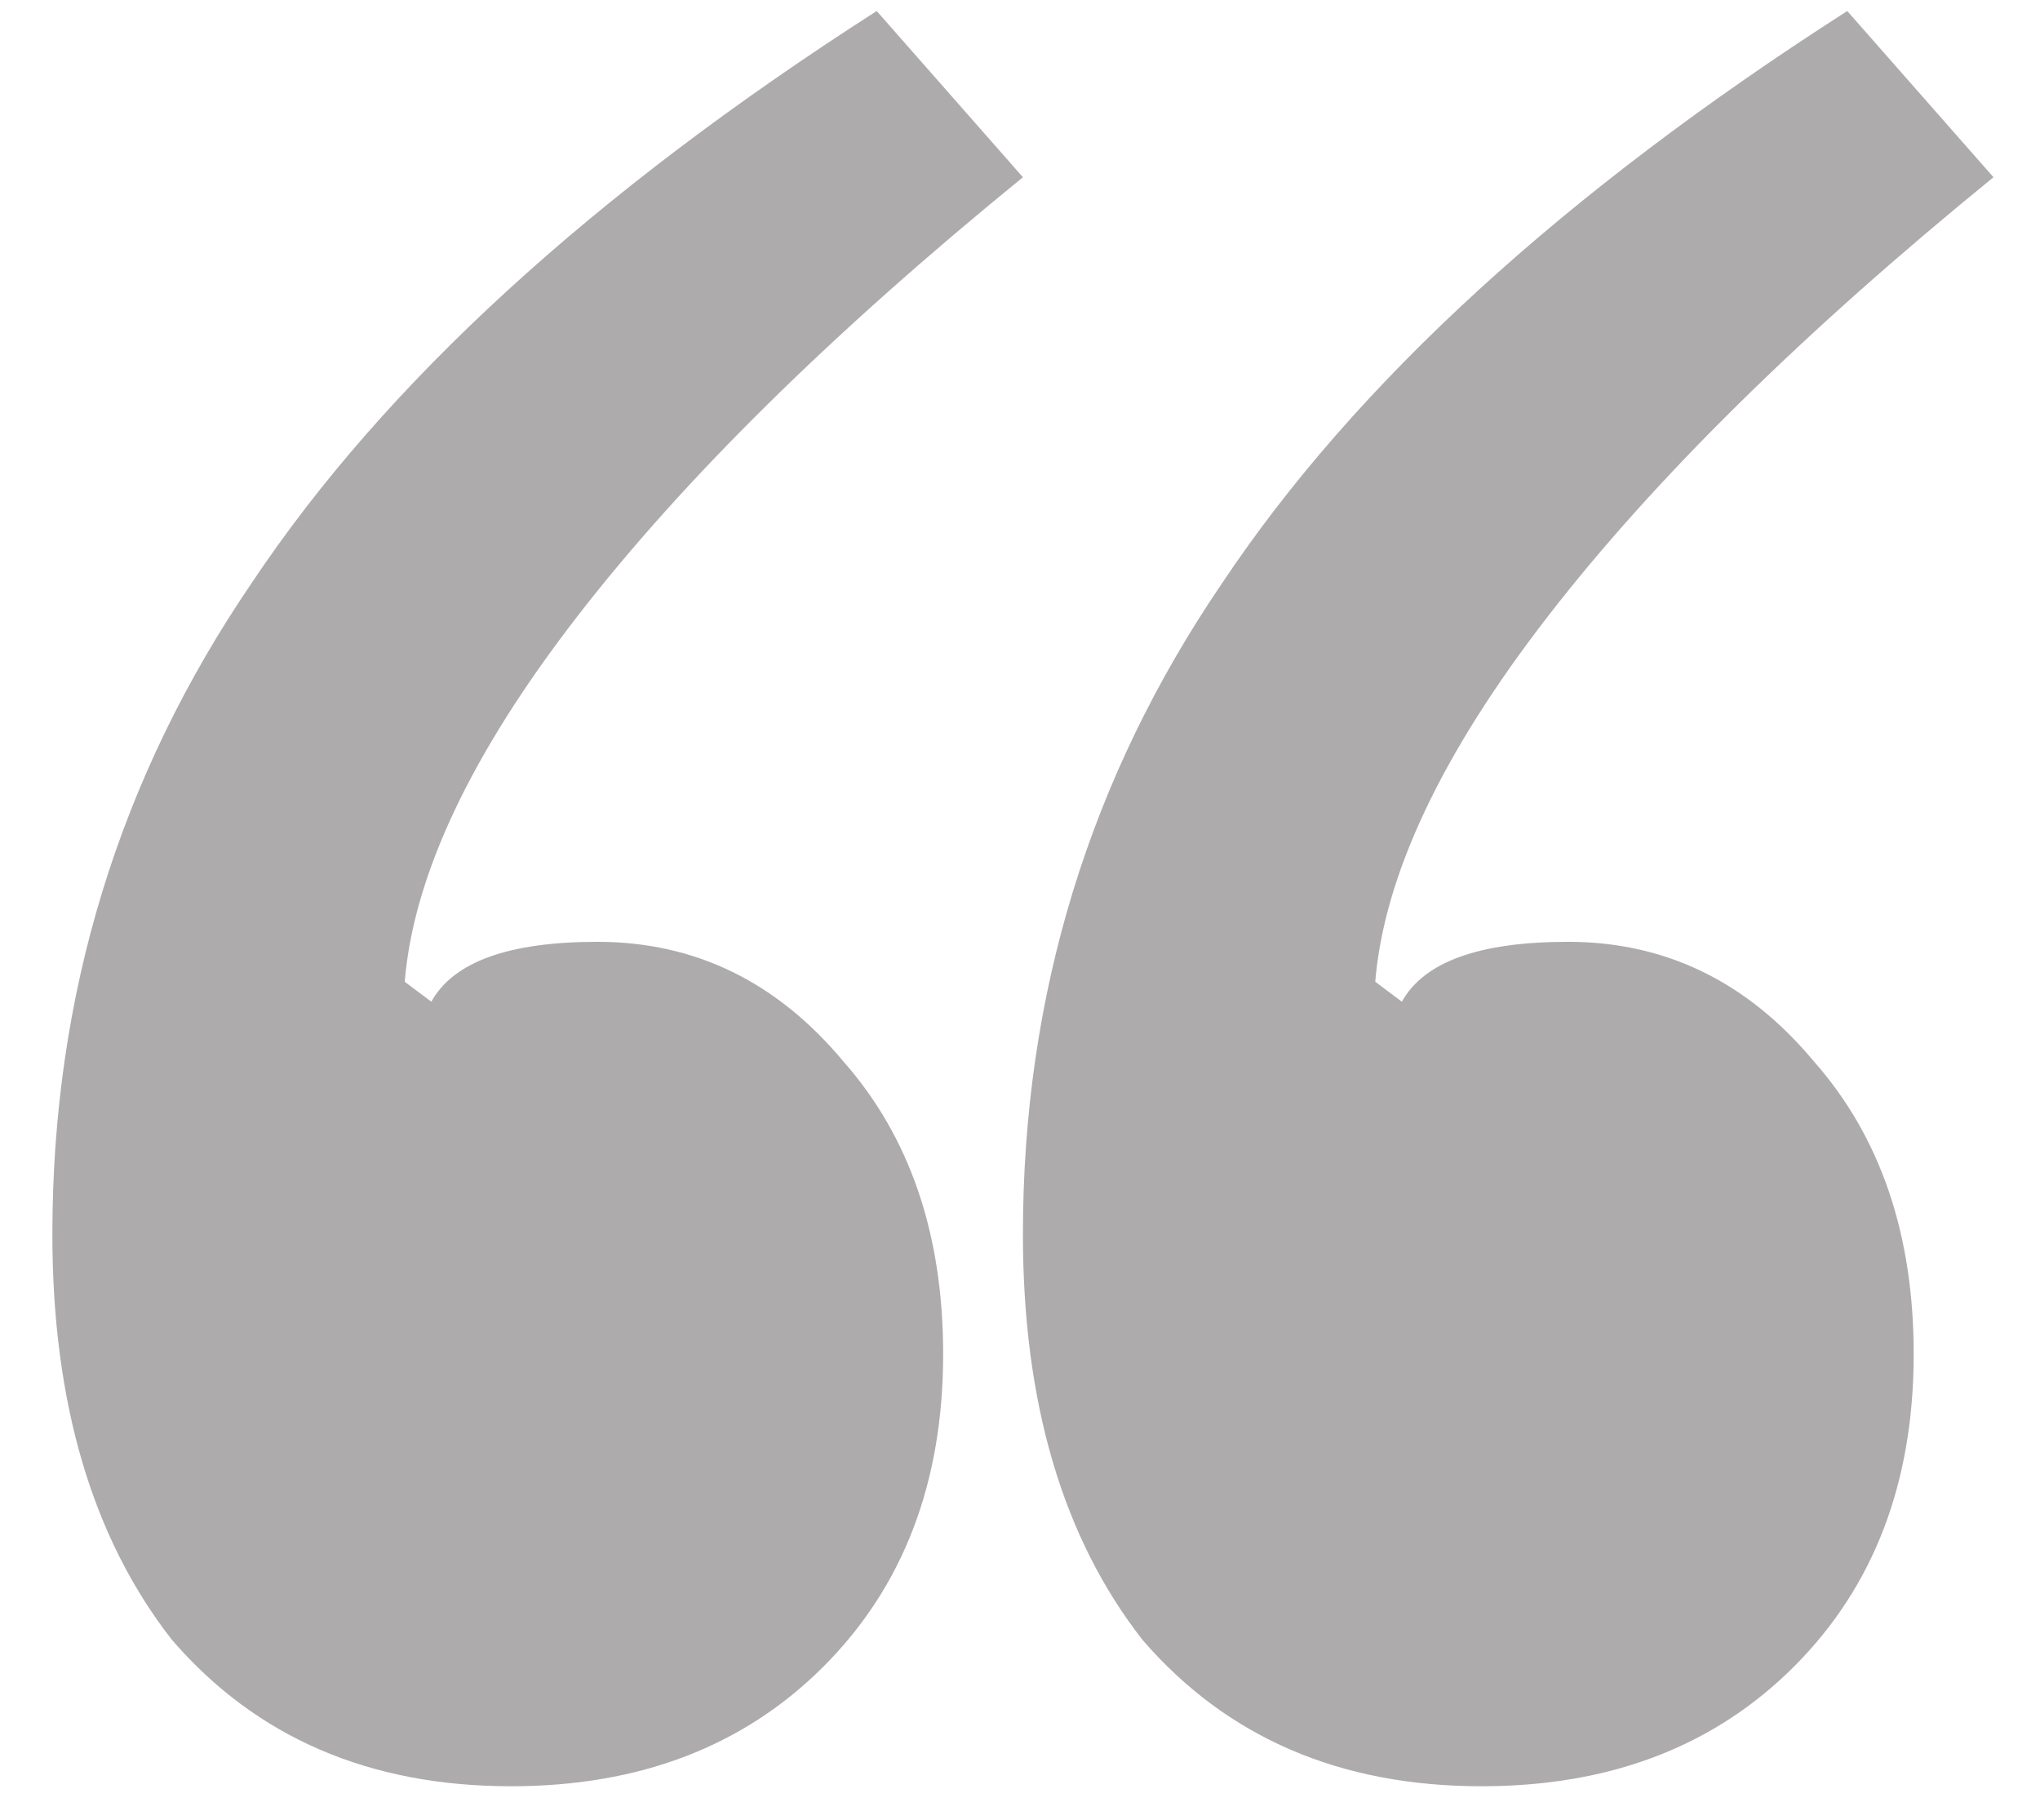
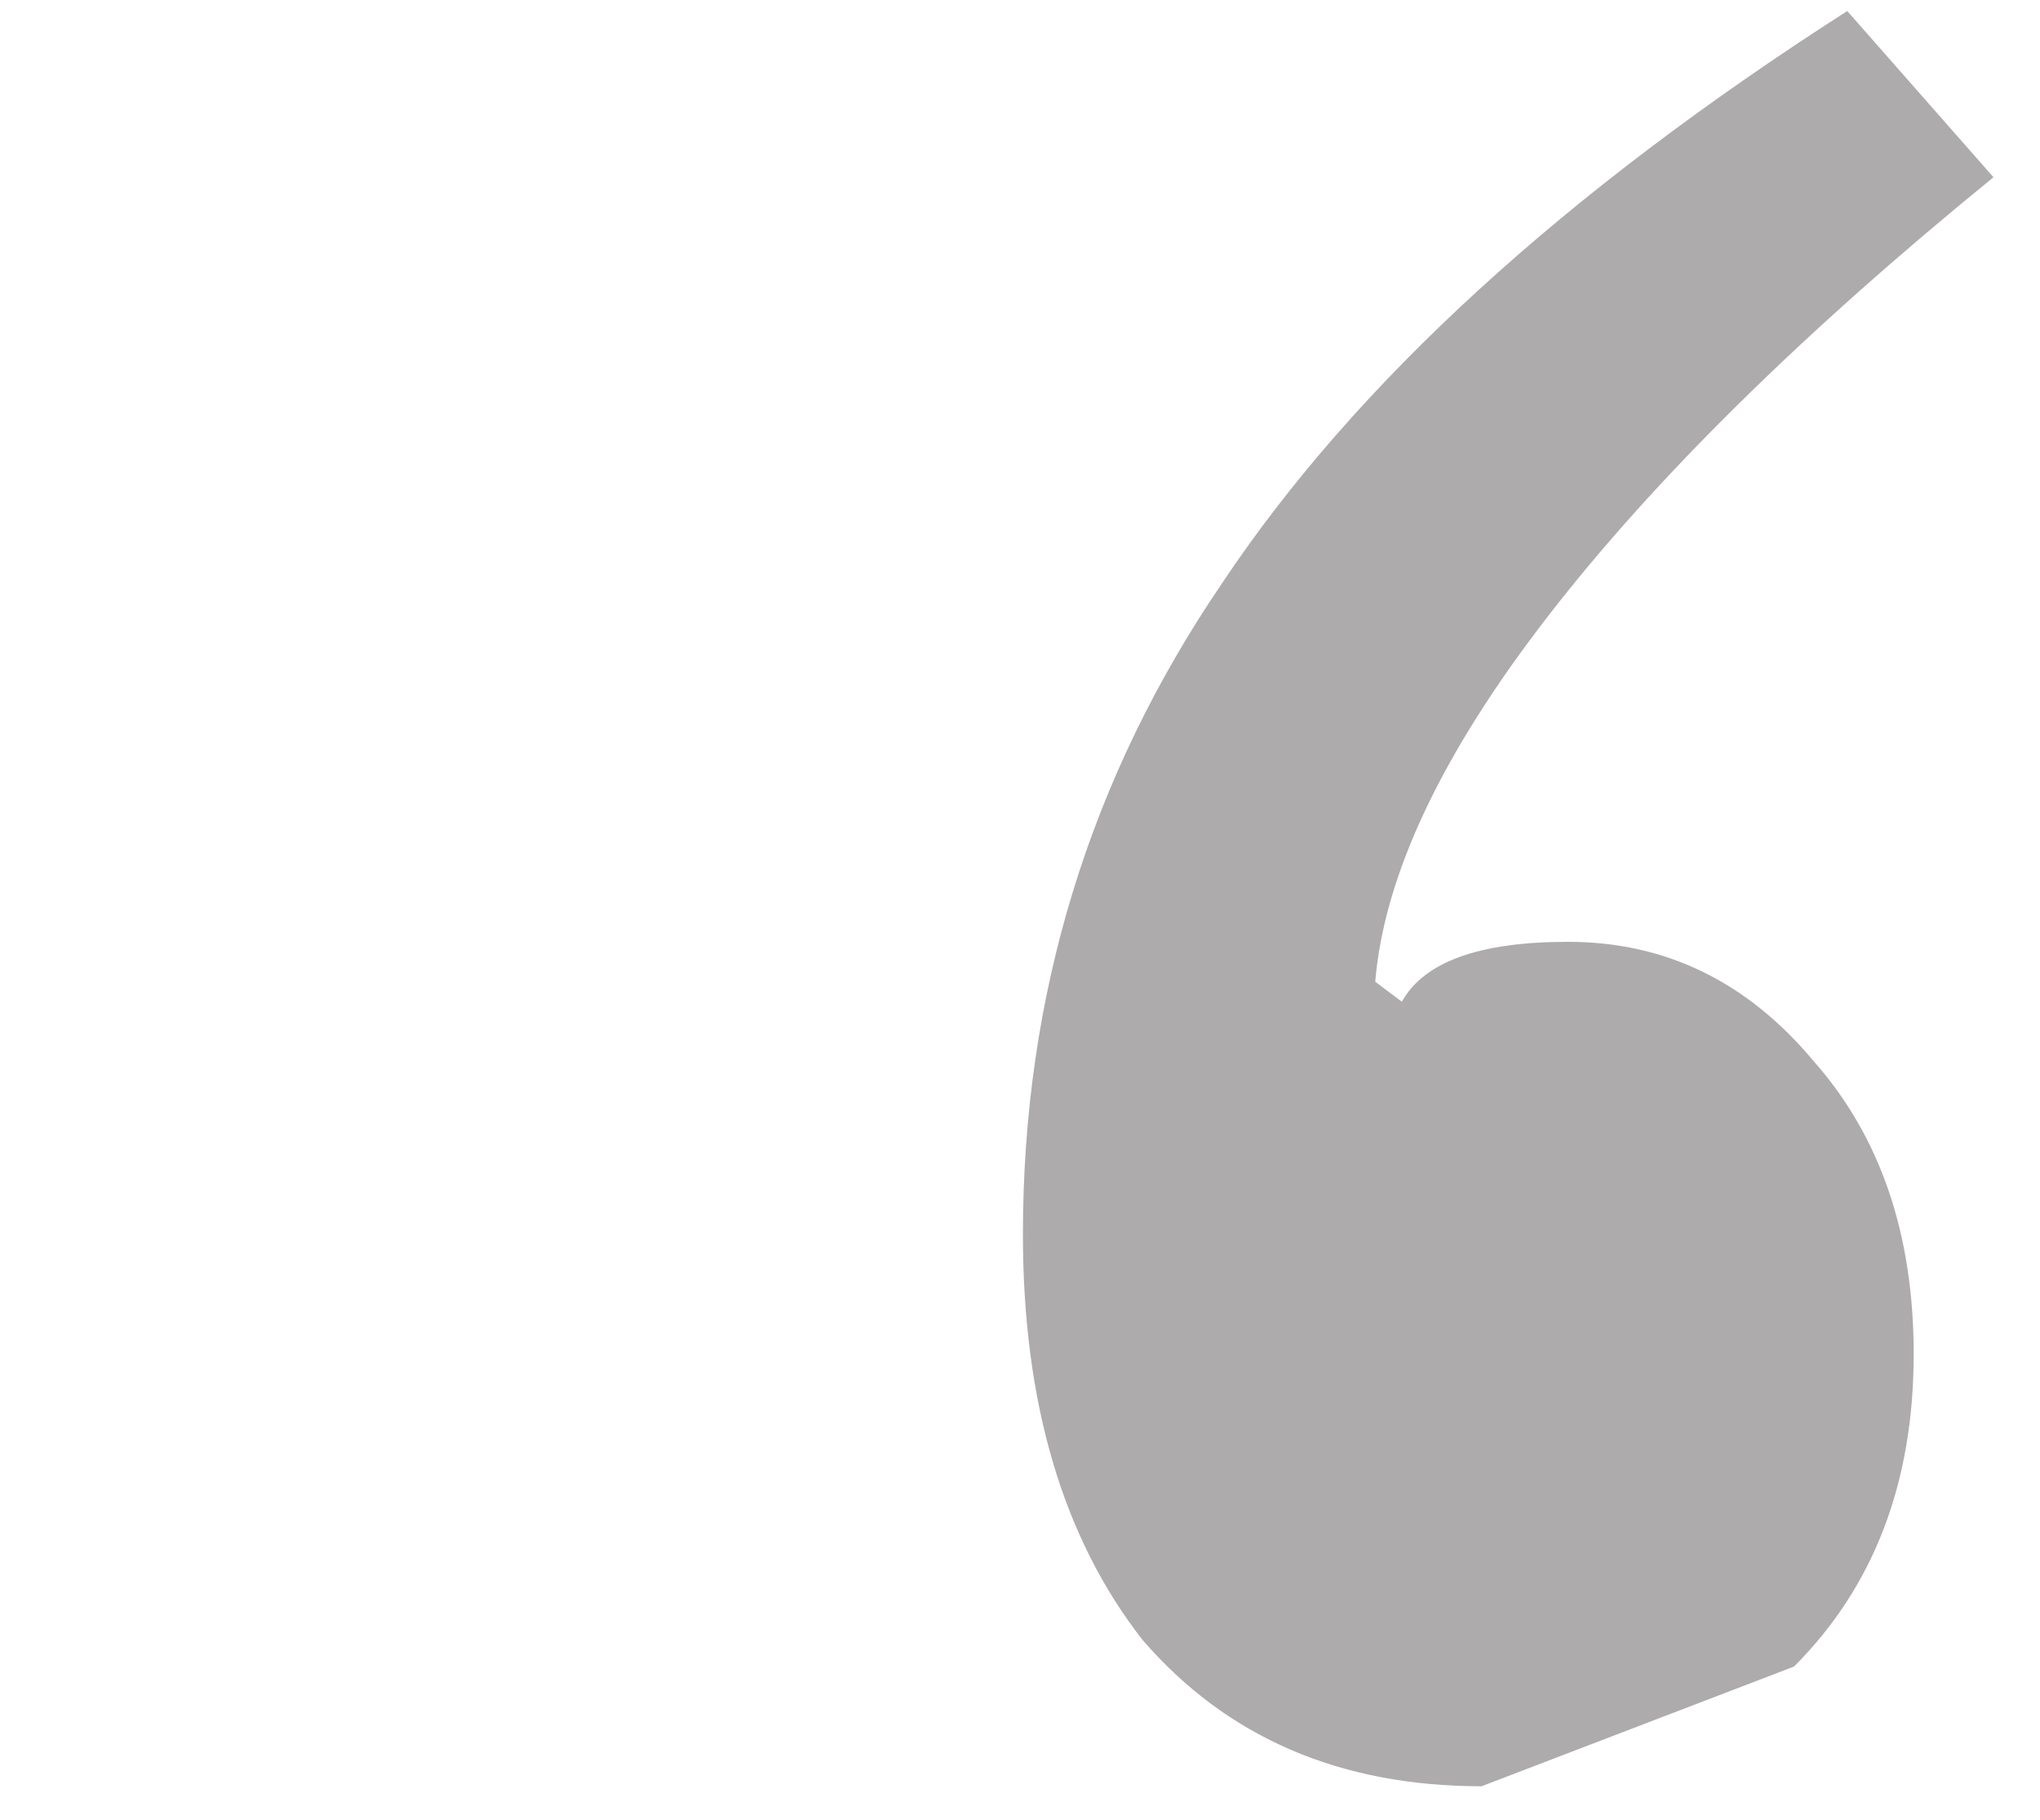
<svg xmlns="http://www.w3.org/2000/svg" width="37" height="33" viewBox="0 0 37 33" fill="none">
-   <path d="M9.269 32.392C6.697 32.392 4.648 31.507 3.12 29.739C1.674 27.89 0.95 25.439 0.95 22.384C0.95 18.044 2.156 14.105 4.567 10.569C6.979 6.952 10.756 3.495 15.901 0.2L18.553 3.214C15.097 6.027 12.404 8.68 10.475 11.172C8.546 13.663 7.501 15.874 7.34 17.803L7.823 18.165C8.224 17.441 9.229 17.079 10.837 17.079C12.605 17.079 14.092 17.803 15.298 19.25C16.503 20.616 17.106 22.384 17.106 24.555C17.106 26.886 16.383 28.774 14.936 30.221C13.489 31.668 11.6 32.392 9.269 32.392Z" fill="#ADABAB" />
-   <path d="M26.872 32.392C24.3 32.392 22.251 31.507 20.723 29.739C19.277 27.89 18.553 25.439 18.553 22.384C18.553 18.044 19.759 14.105 22.17 10.569C24.582 6.952 28.359 3.495 33.504 0.2L36.156 3.214C32.7 6.027 30.007 8.68 28.078 11.172C26.149 13.663 25.104 15.874 24.943 17.803L25.426 18.165C25.828 17.441 26.832 17.079 28.44 17.079C30.208 17.079 31.695 17.803 32.901 19.25C34.106 20.616 34.709 22.384 34.709 24.555C34.709 26.886 33.986 28.774 32.539 30.221C31.092 31.668 29.203 32.392 26.872 32.392Z" fill="#ADABAB" />
+   <path d="M26.872 32.392C24.3 32.392 22.251 31.507 20.723 29.739C19.277 27.89 18.553 25.439 18.553 22.384C18.553 18.044 19.759 14.105 22.17 10.569C24.582 6.952 28.359 3.495 33.504 0.2L36.156 3.214C32.7 6.027 30.007 8.68 28.078 11.172C26.149 13.663 25.104 15.874 24.943 17.803L25.426 18.165C25.828 17.441 26.832 17.079 28.44 17.079C30.208 17.079 31.695 17.803 32.901 19.25C34.106 20.616 34.709 22.384 34.709 24.555C34.709 26.886 33.986 28.774 32.539 30.221Z" fill="#ADABAB" />
</svg>